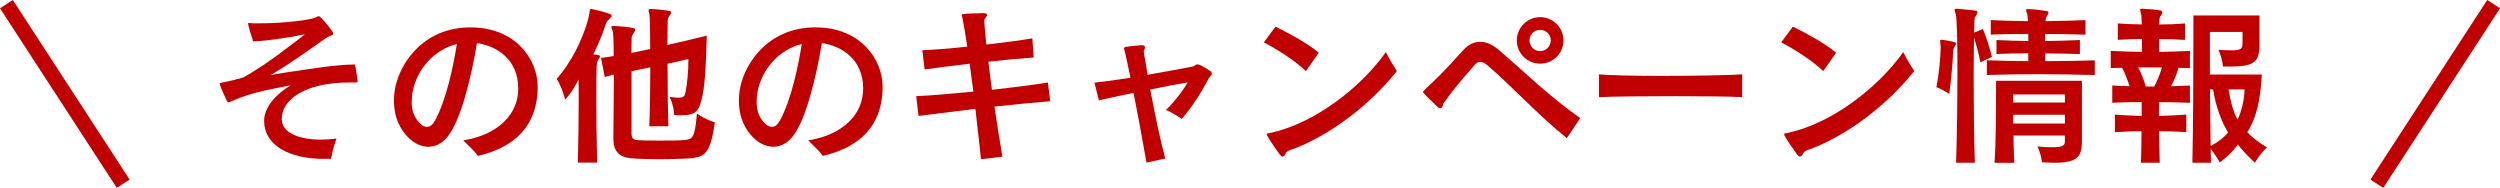
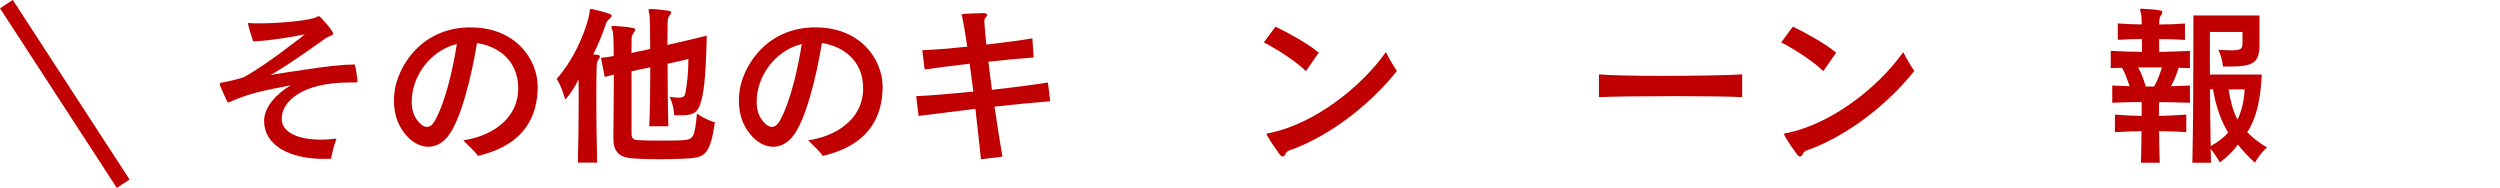
<svg xmlns="http://www.w3.org/2000/svg" id="_レイヤー_1" data-name="レイヤー 1" viewBox="0 0 542.37 40.76">
  <defs>
    <style>
      .cls-1 {
        fill: #c00000;
      }

      .cls-2 {
        fill: none;
        stroke: #c00000;
        stroke-miterlimit: 10;
        stroke-width: 3.31px;
      }
    </style>
  </defs>
  <g>
    <path class="cls-1" d="m77.15,17.89h-1.25c-10.42,0-14.78,4.15-14.78,7.85v.15c.07,2.79,3.45,4.4,8.47,4.4,1.06,0,2.2-.07,3.41-.22-.62,1.69-.92,2.97-1.17,4.36-.51.04-1.03.04-1.54.04-7.63,0-12.99-3.01-12.99-8.22v-.04c0-3.04,2.71-5.87,5.76-7.7-5.32,1.03-8.69,1.65-12.58,3.34-.51.22-.77.37-.92.37s-.22-.11-.37-.4c-.44-.92-.99-2.13-1.36-3.08-.04-.07-.04-.11-.07-.18-.04-.15-.07-.29-.07-.37,0-.26.22-.22.77-.33,1.43-.26,2.97-.66,4.33-1.06,2.35-1.25,6.49-4.04,9.72-6.57,1.17-.92,2.71-1.98,3.63-2.79-2.6.55-7.37,1.36-10.6,1.5-.18,0-.33.04-.4.04-.26,0-.26-.07-.33-.37-.26-.77-.73-2.24-.92-3.04,0-.11-.04-.22-.04-.29-.04-.07-.04-.11-.04-.15,0-.11.04-.15.18-.15.11,0,.26.04.48.04.22.04.48.04.77.04h1.14c3.52,0,8.99-.4,11.63-1.1.33-.07.7-.29.95-.4.07-.04.15-.04.18-.04.18,0,.33.11.62.44.77.84,1.58,1.72,2.2,2.68.22.29.33.51.33.66,0,.26-.26.37-.81.55-.18.07-.7.37-.92.51-1.43.99-4.92,3.56-8.91,6.13-.88.59-2.09,1.25-2.93,1.8,2.24-.44,5.47-.88,7.41-1.17,4-.62,7.85-1.1,10.05-1.1.37,0,.55-.04.66-.04.18,0,.15.11.29.59.11.48.33,2.05.4,2.6.04.18.04.33.04.4,0,.29-.11.33-.44.33Z" />
    <path class="cls-1" d="m103.66,33.81c-.77-1.17-2.13-2.27-3.15-3.37,5.47-.77,11.85-4.18,11.92-11.19v-.07c0-6.27-4.62-9.21-8.95-9.83-1.21,7.34-3.52,16.87-6.42,20.36-1.21,1.47-2.68,2.13-4.11,2.13-1.8,0-3.6-.99-4.95-2.64-1.8-2.13-2.53-4.62-2.53-7.37,0-.55.04-1.17.11-1.76.51-4.99,5.21-13.72,15.77-14.12h.81c9.68,0,14.49,6.93,14.49,12.88v.18c-.07,6.05-2.68,12.4-12.99,14.82Zm-14.16-13.79c-.11.7-.18,1.36-.18,2.05,0,1.72.44,3.34,1.72,4.62.48.51,1.03.84,1.58.84.62,0,1.21-.4,1.76-1.39,2.49-4.55,4.04-12.1,4.73-16.58-4.88,1.17-8.69,5.43-9.61,10.45Z" />
    <path class="cls-1" d="m132.27,4.06c-.4.33-.66.66-.81,1.06-.62,1.94-1.54,4.26-2.75,6.68.33.04.7.07.95.11.37.04.48.18.48.37,0,.22-.15.48-.37.73-.29.44-.29.88-.33,1.43-.04.81-.07,3.34-.07,6.82,0,3.85.04,8.91.18,14.01h-4.18c.11-4.48.18-9.61.18-13.83,0-1.58,0-3.01-.04-4.22-.84,1.76-1.8,3.19-2.9,4.4,0,0-.62-2.57-1.83-4.51,4.37-4.95,6.64-11.59,7.08-14.12.11-.59-.04-1.03.4-1.03h.15c1.28.26,2.64.62,3.78,1.03.33.11.51.26.51.44s-.18.4-.44.62Zm17.79,30.26c-1.32.11-4.18.22-6.97.22-2.6,0-5.17-.11-6.31-.22-2.57-.29-3.71-1.58-3.71-4.29v-.15c0-3.26.11-8.88.11-13.72-.7.18-1.32.4-1.98.55l-.81-4.15c.88-.07,1.8-.26,2.75-.4,0-2.93-.07-5.06-.22-5.43-.18-.44-.29-.7-.29-.84,0-.18.15-.26.4-.26h.26c1.17.07,2.79.18,4,.44.37.07.51.18.51.37s-.15.48-.33.73c-.33.44-.44.7-.44,1.21,0,.59-.04,1.69-.04,3.12,1.32-.29,2.68-.59,4.07-.88,0-4-.07-7.08-.18-7.56-.11-.44-.18-.7-.18-.88,0-.15.07-.22.37-.22h.11c1.21,0,2.75.22,3.85.37.4.04.55.18.55.37,0,.22-.15.44-.33.7-.37.48-.4.88-.4,1.47,0,.48-.04,2.31-.07,4.88,2.9-.62,5.69-1.32,8.55-2.02-.11,4.48-.29,10.01-.92,12.95-.7,3.37-1.32,4.33-4.66,4.33-.44,0-.95,0-1.5-.04,0,0,0-1.98-.99-3.96.77.11,1.39.18,1.91.18,1.21,0,1.43-.37,1.58-1.32.33-1.83.59-4.33.59-6.64v-.44c-1.32.37-3.01.7-4.51,1.03,0,4.48.04,9.68.18,13.57h-4.15c.15-3.45.22-8.33.22-12.77-1.32.26-2.68.51-4.07.84v13.54c0,.88.29,1.28,1.17,1.39.77.07,2.71.11,4.73.11,2.27,0,4.62,0,5.54-.11,1.98-.18,2.27-.66,2.75-5.76,1.94,1.39,3.89,1.91,3.89,1.91-.92,6.57-2.13,7.48-5.03,7.78Z" />
    <path class="cls-1" d="m178.49,33.81c-.77-1.17-2.13-2.27-3.15-3.37,5.47-.77,11.85-4.18,11.92-11.19v-.07c0-6.27-4.62-9.21-8.95-9.83-1.21,7.34-3.52,16.87-6.42,20.36-1.21,1.47-2.68,2.13-4.11,2.13-1.8,0-3.6-.99-4.95-2.64-1.8-2.13-2.53-4.62-2.53-7.37,0-.55.04-1.17.11-1.76.51-4.99,5.21-13.72,15.77-14.12h.81c9.68,0,14.49,6.93,14.49,12.88v.18c-.07,6.05-2.68,12.4-12.99,14.82Zm-14.16-13.79c-.11.7-.18,1.36-.18,2.05,0,1.72.44,3.34,1.72,4.62.48.51,1.03.84,1.58.84.62,0,1.21-.4,1.76-1.39,2.49-4.55,4.03-12.1,4.73-16.58-4.88,1.17-8.69,5.43-9.61,10.45Z" />
    <path class="cls-1" d="m215.76,23.13c.59,4.18,1.25,8.14,1.72,10.86l-4.66.55c-.26-2.46-.7-6.53-1.21-10.93-5.14.62-9.54,1.21-12.33,1.54l-.51-4.29c2.82-.11,7.48-.51,12.4-.99-.26-2.05-.55-4.11-.81-6.05-4,.48-7.59.92-9.76,1.25l-.51-4.18c2.35-.07,5.94-.37,9.76-.77-.4-2.64-.77-4.92-1.1-6.46-.07-.22-.11-.37-.11-.48s.11-.11.44-.15c1.03-.11,3.12-.15,4.18-.18h.15c.55,0,.73.18.73.4,0,.18-.15.44-.37.66-.18.18-.22.37-.22.66,0,.15.04.37.04.66.07,1.25.22,2.75.4,4.44,4.03-.48,7.78-.95,9.98-1.36l.29,4.15c-2.93.22-6.42.55-9.83.92.22,1.94.51,4,.77,6.09,4.73-.51,9.28-1.1,12.14-1.58l.51,4.07c-4.04.33-8.18.73-12.1,1.17Z" />
-     <path class="cls-1" d="m262.45,16.71c-.18.18-.44.66-.59.95-1.06,2.09-3.23,5.61-5.5,8.14-1.25-.92-2.6-1.61-3.41-1.94,1.83-1.76,3.74-4.22,4.7-5.98-2.38.4-5.21.95-8.11,1.54.92,4.88,2.13,10.78,3.26,14.97l-4.07.88c-.84-4.73-1.8-10.05-2.82-15.11-2.79.55-5.43,1.14-7.52,1.61l-.95-3.85c2.31-.22,5.03-.62,7.81-1.06-.4-1.91-.77-3.74-1.17-5.47-.04-.22-.11-.4-.15-.55s-.07-.26-.07-.33c0-.29.26-.33.59-.37.81-.15,2.31-.22,3.04-.33h.18c.4,0,.73.11.73.48,0,.07,0,.18-.04.29-.04.11-.11.26-.18.4-.04.04-.04.11-.04.18,0,.15.04.37.07.59.18,1.06.44,2.6.77,4.48,3.85-.66,7.45-1.36,9.61-1.76.7-.11.73-.51,1.17-.51.15,0,.4.07.81.26.44.22,1.43.77,1.94,1.14.29.22.4.4.4.59,0,.26-.22.51-.48.77Z" />
    <path class="cls-1" d="m283.32,15.43c-2.35-2.27-6.13-4.66-9.13-6.24l2.53-3.41c2.79,1.36,7.04,3.67,9.39,5.65l-2.79,4Zm-2.6,16.84c-.92.33-1.54.48-1.76.99-.18.4-.4.7-.7.7-.18,0-.4-.15-.7-.55-.59-.84-1.87-2.57-2.6-3.92-.11-.18-.15-.33-.15-.4,0-.18.29-.15.95-.29,9.21-2.02,19.22-9.5,24.91-17.5.81,1.65,1.54,2.79,2.38,4.11-5.91,7.41-14.34,13.79-22.34,16.87Z" />
-     <path class="cls-1" d="m339.89,29.95c-6.2-4.99-12.29-11.63-17.31-15.88-.51-.4-.99-.66-1.43-.66-.4,0-.81.22-1.17.62-1.06,1.21-2.09,2.38-3.08,3.56-1.06,1.28-2.27,2.75-3.23,4.15-.26.33-.55.66-.62,1.03-.07.44-.29.7-.55.7-.18,0-.4-.07-.62-.29-.81-.77-2.16-2.02-2.97-2.93-.15-.15-.18-.22-.18-.29,0-.15.15-.22.29-.4.77-.81,1.8-1.69,3.08-2.97,1.98-1.98,3.74-3.96,5.25-5.61,1.14-1.28,2.42-1.91,3.78-1.91s2.68.62,4.04,1.76c2.64,2.27,5.54,4.92,8.58,7.59,2.9,2.49,5.91,4.99,9.06,7.19-.92,1.5-1.94,2.9-2.9,4.37Zm-5.76-16.14c-2.79,0-5.06-2.24-5.06-5.03s2.27-5.06,5.06-5.06,5.06,2.27,5.06,5.06-2.27,5.03-5.06,5.03Zm0-7.34c-1.28,0-2.31,1.03-2.31,2.31s1.03,2.31,2.31,2.31,2.31-1.06,2.31-2.31-1.03-2.31-2.31-2.31Z" />
    <path class="cls-1" d="m363.62,20.86c-6.93,0-14.2.07-16.73.22v-4.95c2.27.22,7.85.33,13.76.33,7.26,0,14.93-.15,17.31-.33v4.95c-2.24-.15-8.18-.22-14.34-.22Z" />
    <path class="cls-1" d="m395.56,15.43c-2.35-2.27-6.13-4.66-9.13-6.24l2.53-3.41c2.79,1.36,7.04,3.67,9.39,5.65l-2.79,4Zm-2.6,16.84c-.92.33-1.54.48-1.76.99-.18.4-.4.7-.7.7-.18,0-.4-.15-.7-.55-.59-.84-1.87-2.57-2.6-3.92-.11-.18-.15-.33-.15-.4,0-.18.29-.15.95-.29,9.21-2.02,19.22-9.5,24.91-17.5.81,1.65,1.54,2.79,2.38,4.11-5.91,7.41-14.34,13.79-22.34,16.87Z" />
-     <path class="cls-1" d="m424.1,10.04c-.29.4-.33.7-.37,1.21-.07,1.91-.44,6.38-.84,9.13,0,0-1.32-.92-2.79-1.47.55-2.79.92-6.6.92-8.55,0-.29,0-.59-.04-.77-.04-.33-.07-.55-.07-.7,0-.18.07-.26.29-.26h.11c.77.11,2.02.29,2.71.51.22.07.33.15.33.29,0,.18-.07.37-.26.59Zm5.54,3.48c-.37-1.94-.81-3.56-1.39-5.36,0,2.13-.07,5.03-.07,8.33,0,5.98.07,13.17.26,18.82h-4.07c.18-5.58.29-13.28.29-19.81s-.11-11.81-.37-12.47c-.15-.44-.26-.7-.26-.84,0-.18.15-.29.48-.29h.15c1.21.11,2.75.26,3.89.4.33.04.44.18.44.37,0,.26-.15.51-.33.77-.29.4-.33.88-.33,1.43,0,.4-.04,1.17-.04,2.2l1.91-.77c.84,2.13,1.36,3.74,1.94,6.05l-2.49,1.17Zm12.88,2.57c-3.92,0-7.74.07-11.48.18v-3.19c3.01.11,5.94.15,8.99.18v-1.69c-2.46,0-4.55.04-6.9.15v-3.04c1.21.04,2.31.11,3.45.15,1.1.04,2.27.04,3.45.07v-1.54c-2.93,0-5.54.04-8.14.15v-3.15c1.32.04,2.6.11,3.89.15,1.36.04,2.71.04,4.18.07-.04-.66-.11-1.28-.15-1.5-.07-.22-.15-.4-.18-.55-.04-.15-.07-.26-.07-.33,0-.15.07-.22.37-.22h.26c1.32.04,2.53.22,3.74.4.33.04.48.18.48.37,0,.22-.15.44-.33.7-.22.33-.29.81-.33,1.14,2.97-.04,5.91-.11,8.69-.22v3.15c-2.82-.07-5.76-.15-8.77-.15v1.54c2.49-.04,4.95-.11,7.56-.22v3.04c-2.57-.07-5.06-.15-7.52-.15v1.69c3.41,0,7.23-.07,10.75-.18v3.19c-4-.11-8-.18-11.92-.18Zm2.93,19.22c-.73,0-1.54-.07-2.46-.11,0,0-.15-1.87-.99-3.41,1.36.11,2.46.15,3.26.15,2.38,0,2.71-.4,2.71-1.32v-1.21h-11.15c.04,2.05.07,4.18.18,5.91h-4.29c.29-3.92.33-11.3.33-15.22v-2.57h18.63v13.06c0,3.52-1.03,4.73-6.24,4.73Zm2.53-14.82h-11.22v1.76h11.22v-1.76Zm0,4.4h-11.22v1.91h11.22v-1.91Z" />
    <path class="cls-1" d="m468.41,22.14c0,.66-.04,1.83-.04,3.01,1.94-.04,3.89-.15,5.94-.29v3.81c-2.05-.15-4-.18-5.91-.22.04,2.2.07,4.55.15,6.86h-4.07c.07-2.31.11-4.66.11-6.86-1.91.04-3.81.11-5.76.22v-3.81c1.94.15,3.89.26,5.8.29v-3.01c-2.16,0-4.25.04-6.38.15v-3.74c1.21.07,2.57.11,3.78.15-.48-1.36-1.03-2.9-1.65-4-.73.04-1.72.04-2.46.07v-3.74c1.14.04,2.27.11,3.41.15,1.1.04,2.24.04,3.37.07v-2.79c-1.83,0-3.56.07-5.25.18v-3.56c.84.04,1.72.11,2.57.15s1.76.04,2.64.07c-.04-1.1-.07-1.94-.15-2.24-.11-.48-.22-.77-.22-.95,0-.11.07-.22.29-.22h.18c1.1.07,3.01.18,3.85.37.37.07.51.18.51.37s-.11.44-.29.7c-.26.33-.33.62-.37,1.17,0,.11,0,.44-.04.81,1.91,0,3.78-.07,5.61-.22v3.56c-1.83-.11-3.74-.18-5.61-.18v2.79c2.2-.04,4.4-.11,6.68-.22v3.74c-.7-.04-1.76-.04-2.46-.07-.4,1.28-.92,2.79-1.65,4,1.21-.04,2.86-.11,4.11-.15v3.74c-2.27-.07-4.51-.15-6.71-.15Zm-4.55-7.52c.66,1.17,1.25,2.68,1.65,4.15h1.83c.7-1.25,1.28-2.75,1.69-4.15h-5.17Zm25.35,20.69c-1.32-1.21-2.68-2.6-3.71-3.96-1.21,1.69-2.46,2.79-3.92,3.89,0,0-.81-1.5-1.98-2.97.04.99.04,2.02.07,3.04h-4.04c.18-7.92.22-19.48.22-26.3V3.36h14.34v6.38c0,3.89-1.32,4.7-6.68,4.7h-1.25s-.11-1.8-.99-3.63c1.21.07,2.13.11,2.86.11,2.09,0,2.38-.37,2.38-1.61v-2.38h-7.08v9.24h11.26c-.26,5.58-1.25,9.65-3.15,12.51,1.1,1.17,2.6,2.35,4.29,3.3-1.65,1.47-2.64,3.34-2.64,3.34Zm-9.1-15.92h-.66c.04,3.89.07,8.18.15,12.29,1.39-.73,2.82-1.76,3.78-2.93-1.43-2.38-2.6-5.36-3.26-9.35Zm3.37,0c.4,2.49.95,4.66,1.94,6.57.88-1.8,1.47-4.22,1.54-6.57h-3.48Z" />
  </g>
  <line class="cls-2" x1="26.73" y1="39.86" x2="1.39" y2=".9" />
-   <line class="cls-2" x1="515.65" y1="39.86" x2="540.99" y2=".9" />
</svg>